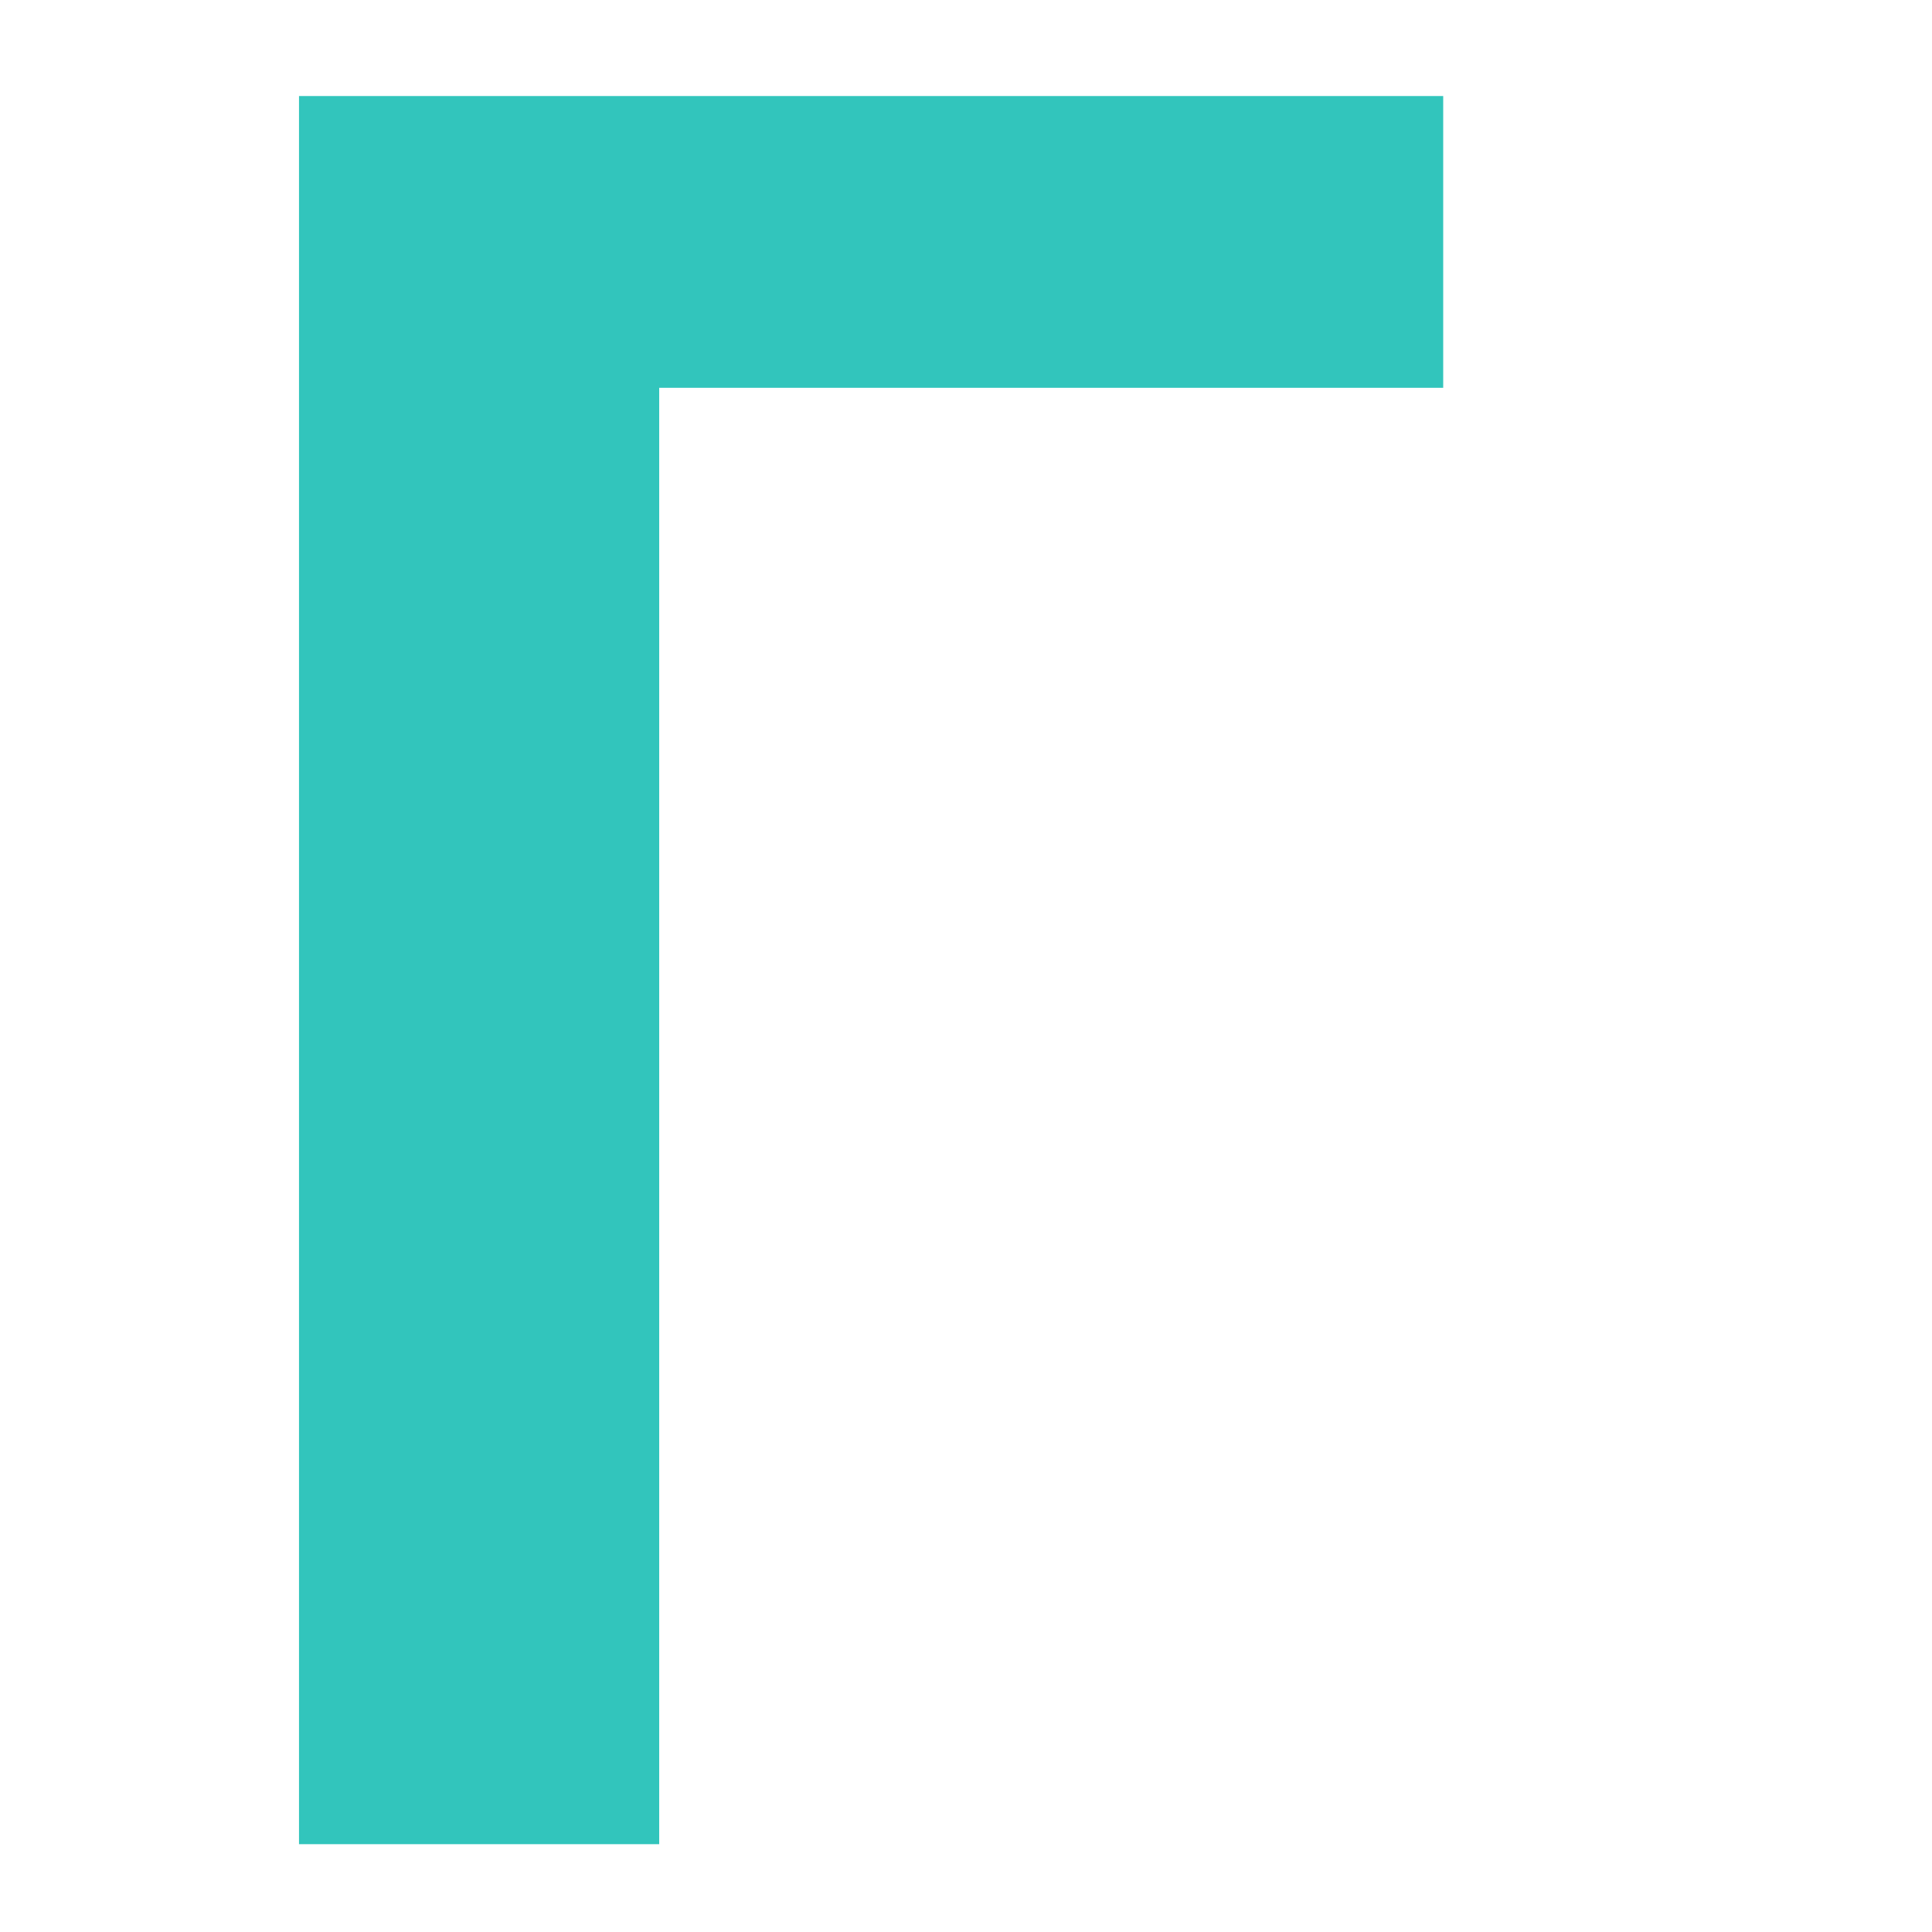
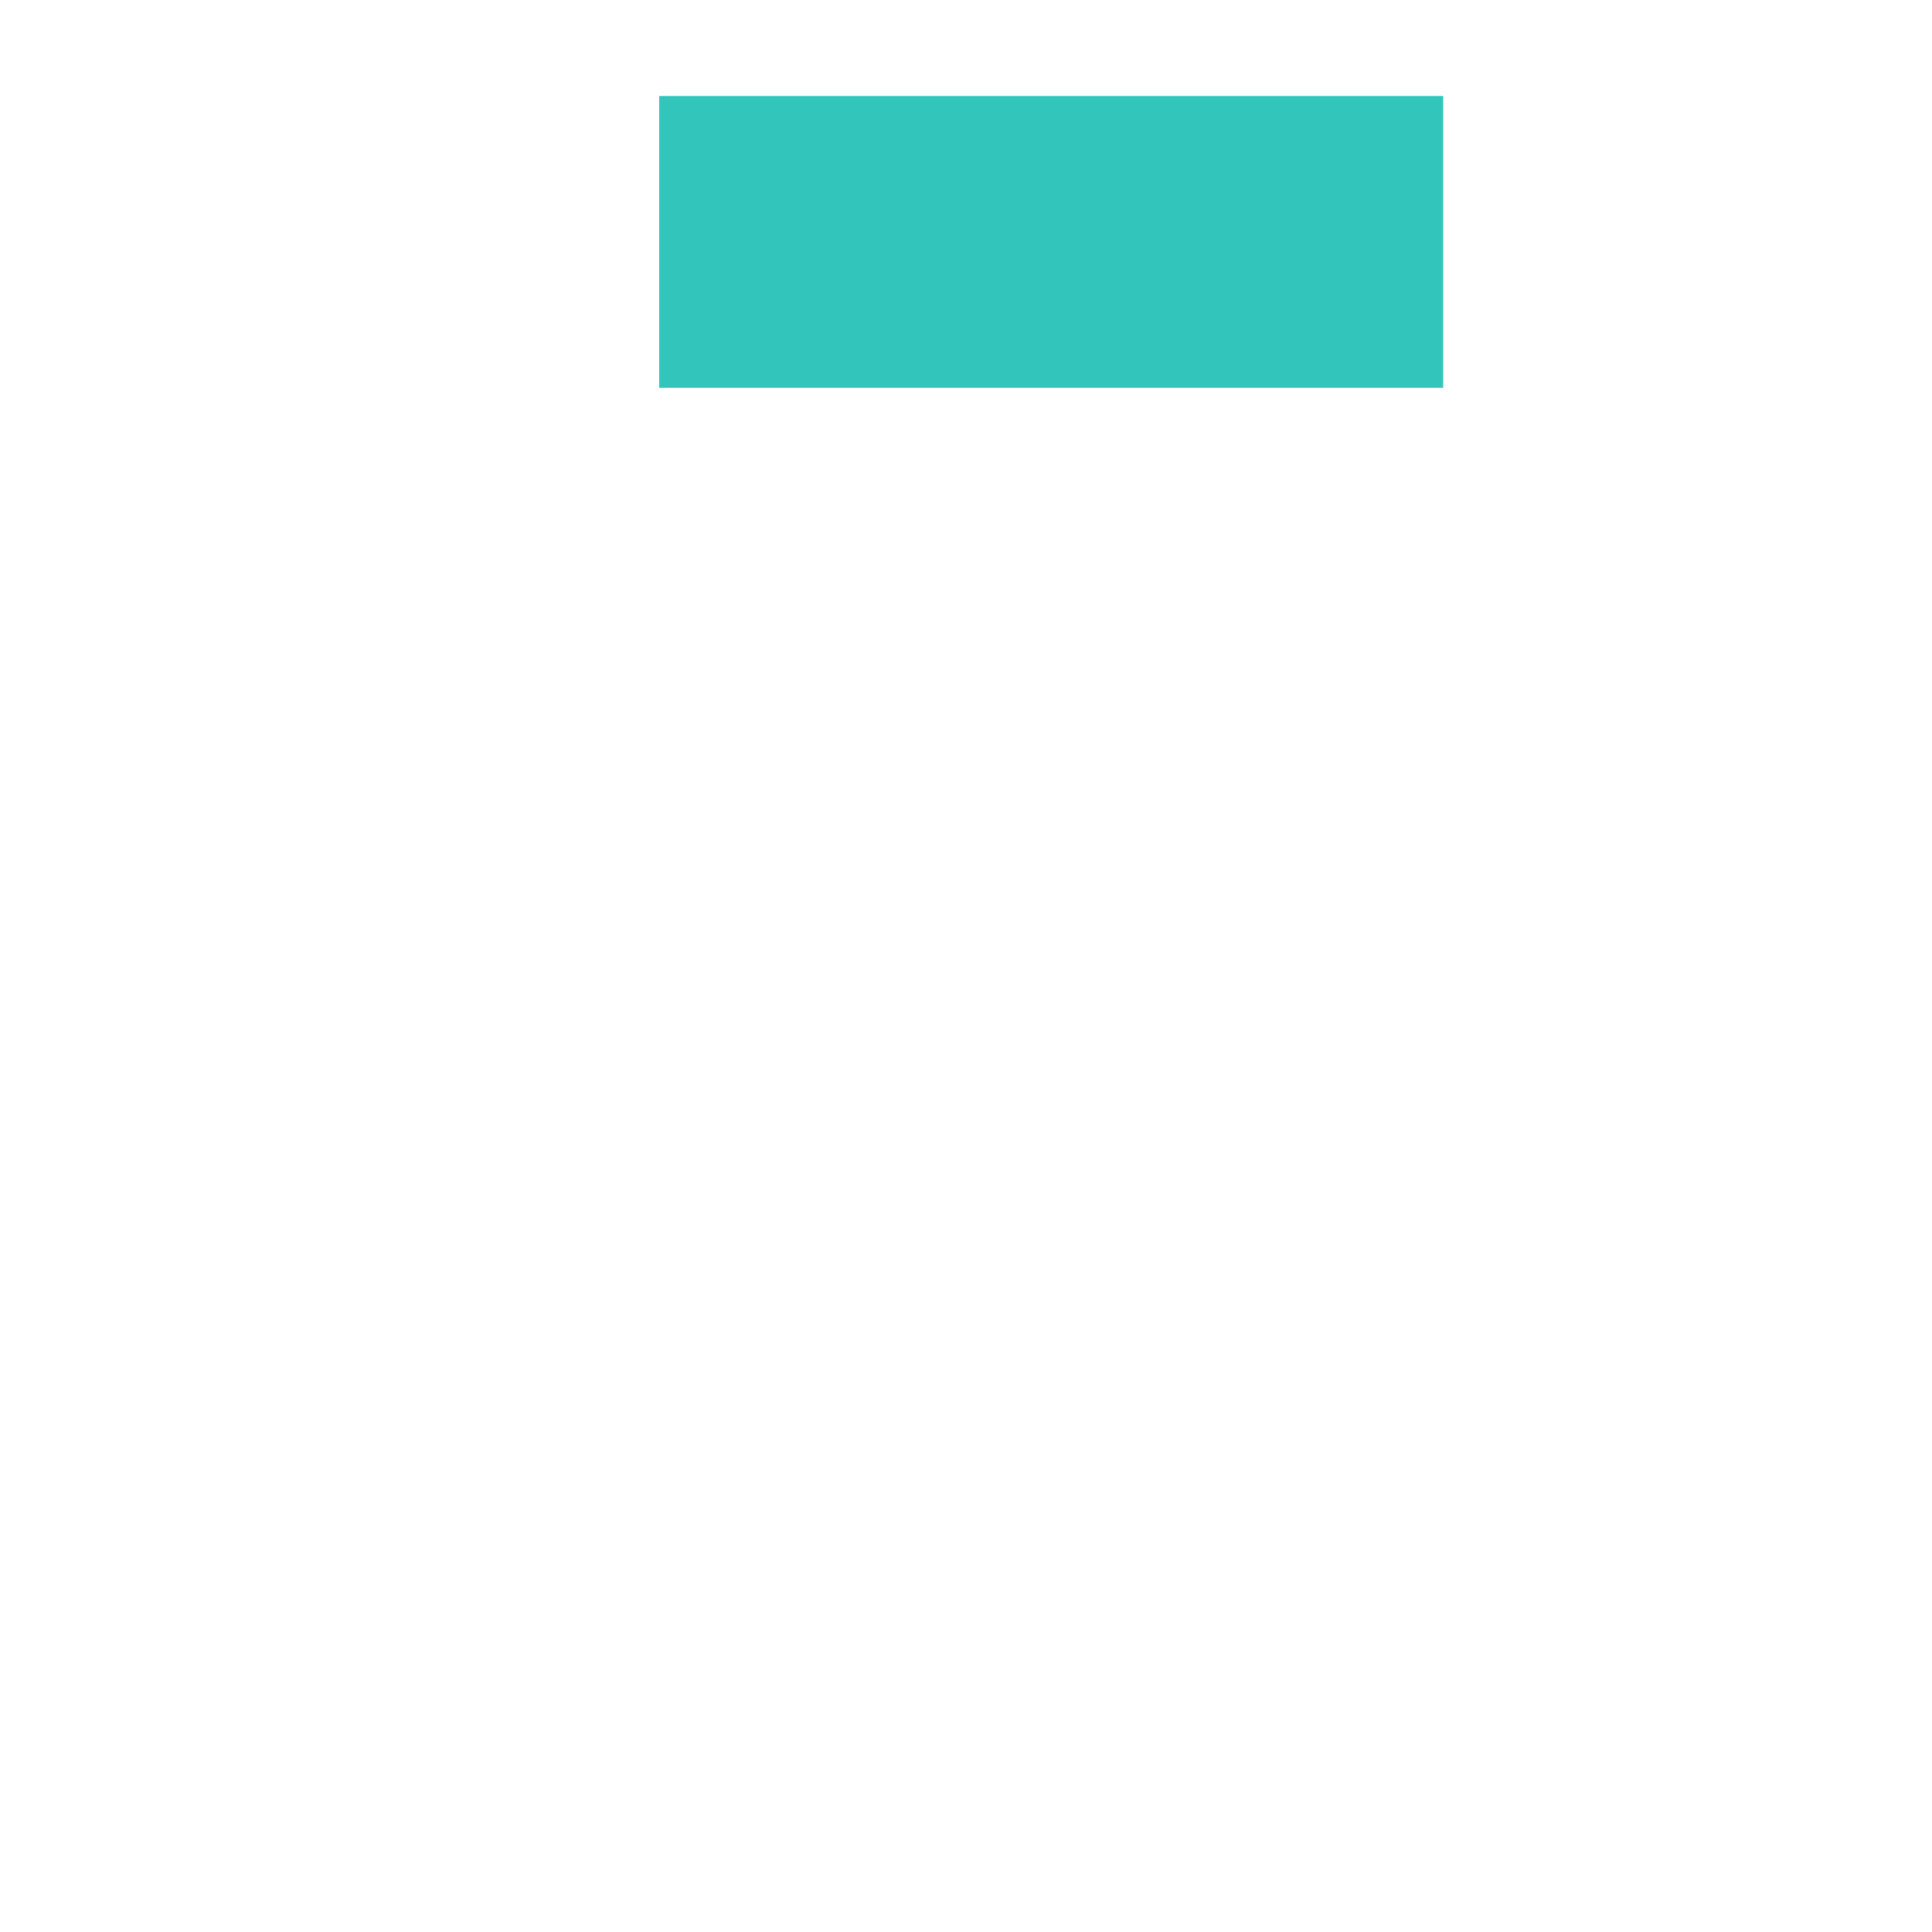
<svg xmlns="http://www.w3.org/2000/svg" width="55" height="55" viewBox="0 0 55 55" fill="none">
-   <path d="M41.085 11.04H18.766V52.5H8.512V2.734H41.085V11.04Z" fill="#32C5BC" />
+   <path d="M41.085 11.04H18.766V52.5V2.734H41.085V11.04Z" fill="#32C5BC" />
</svg>